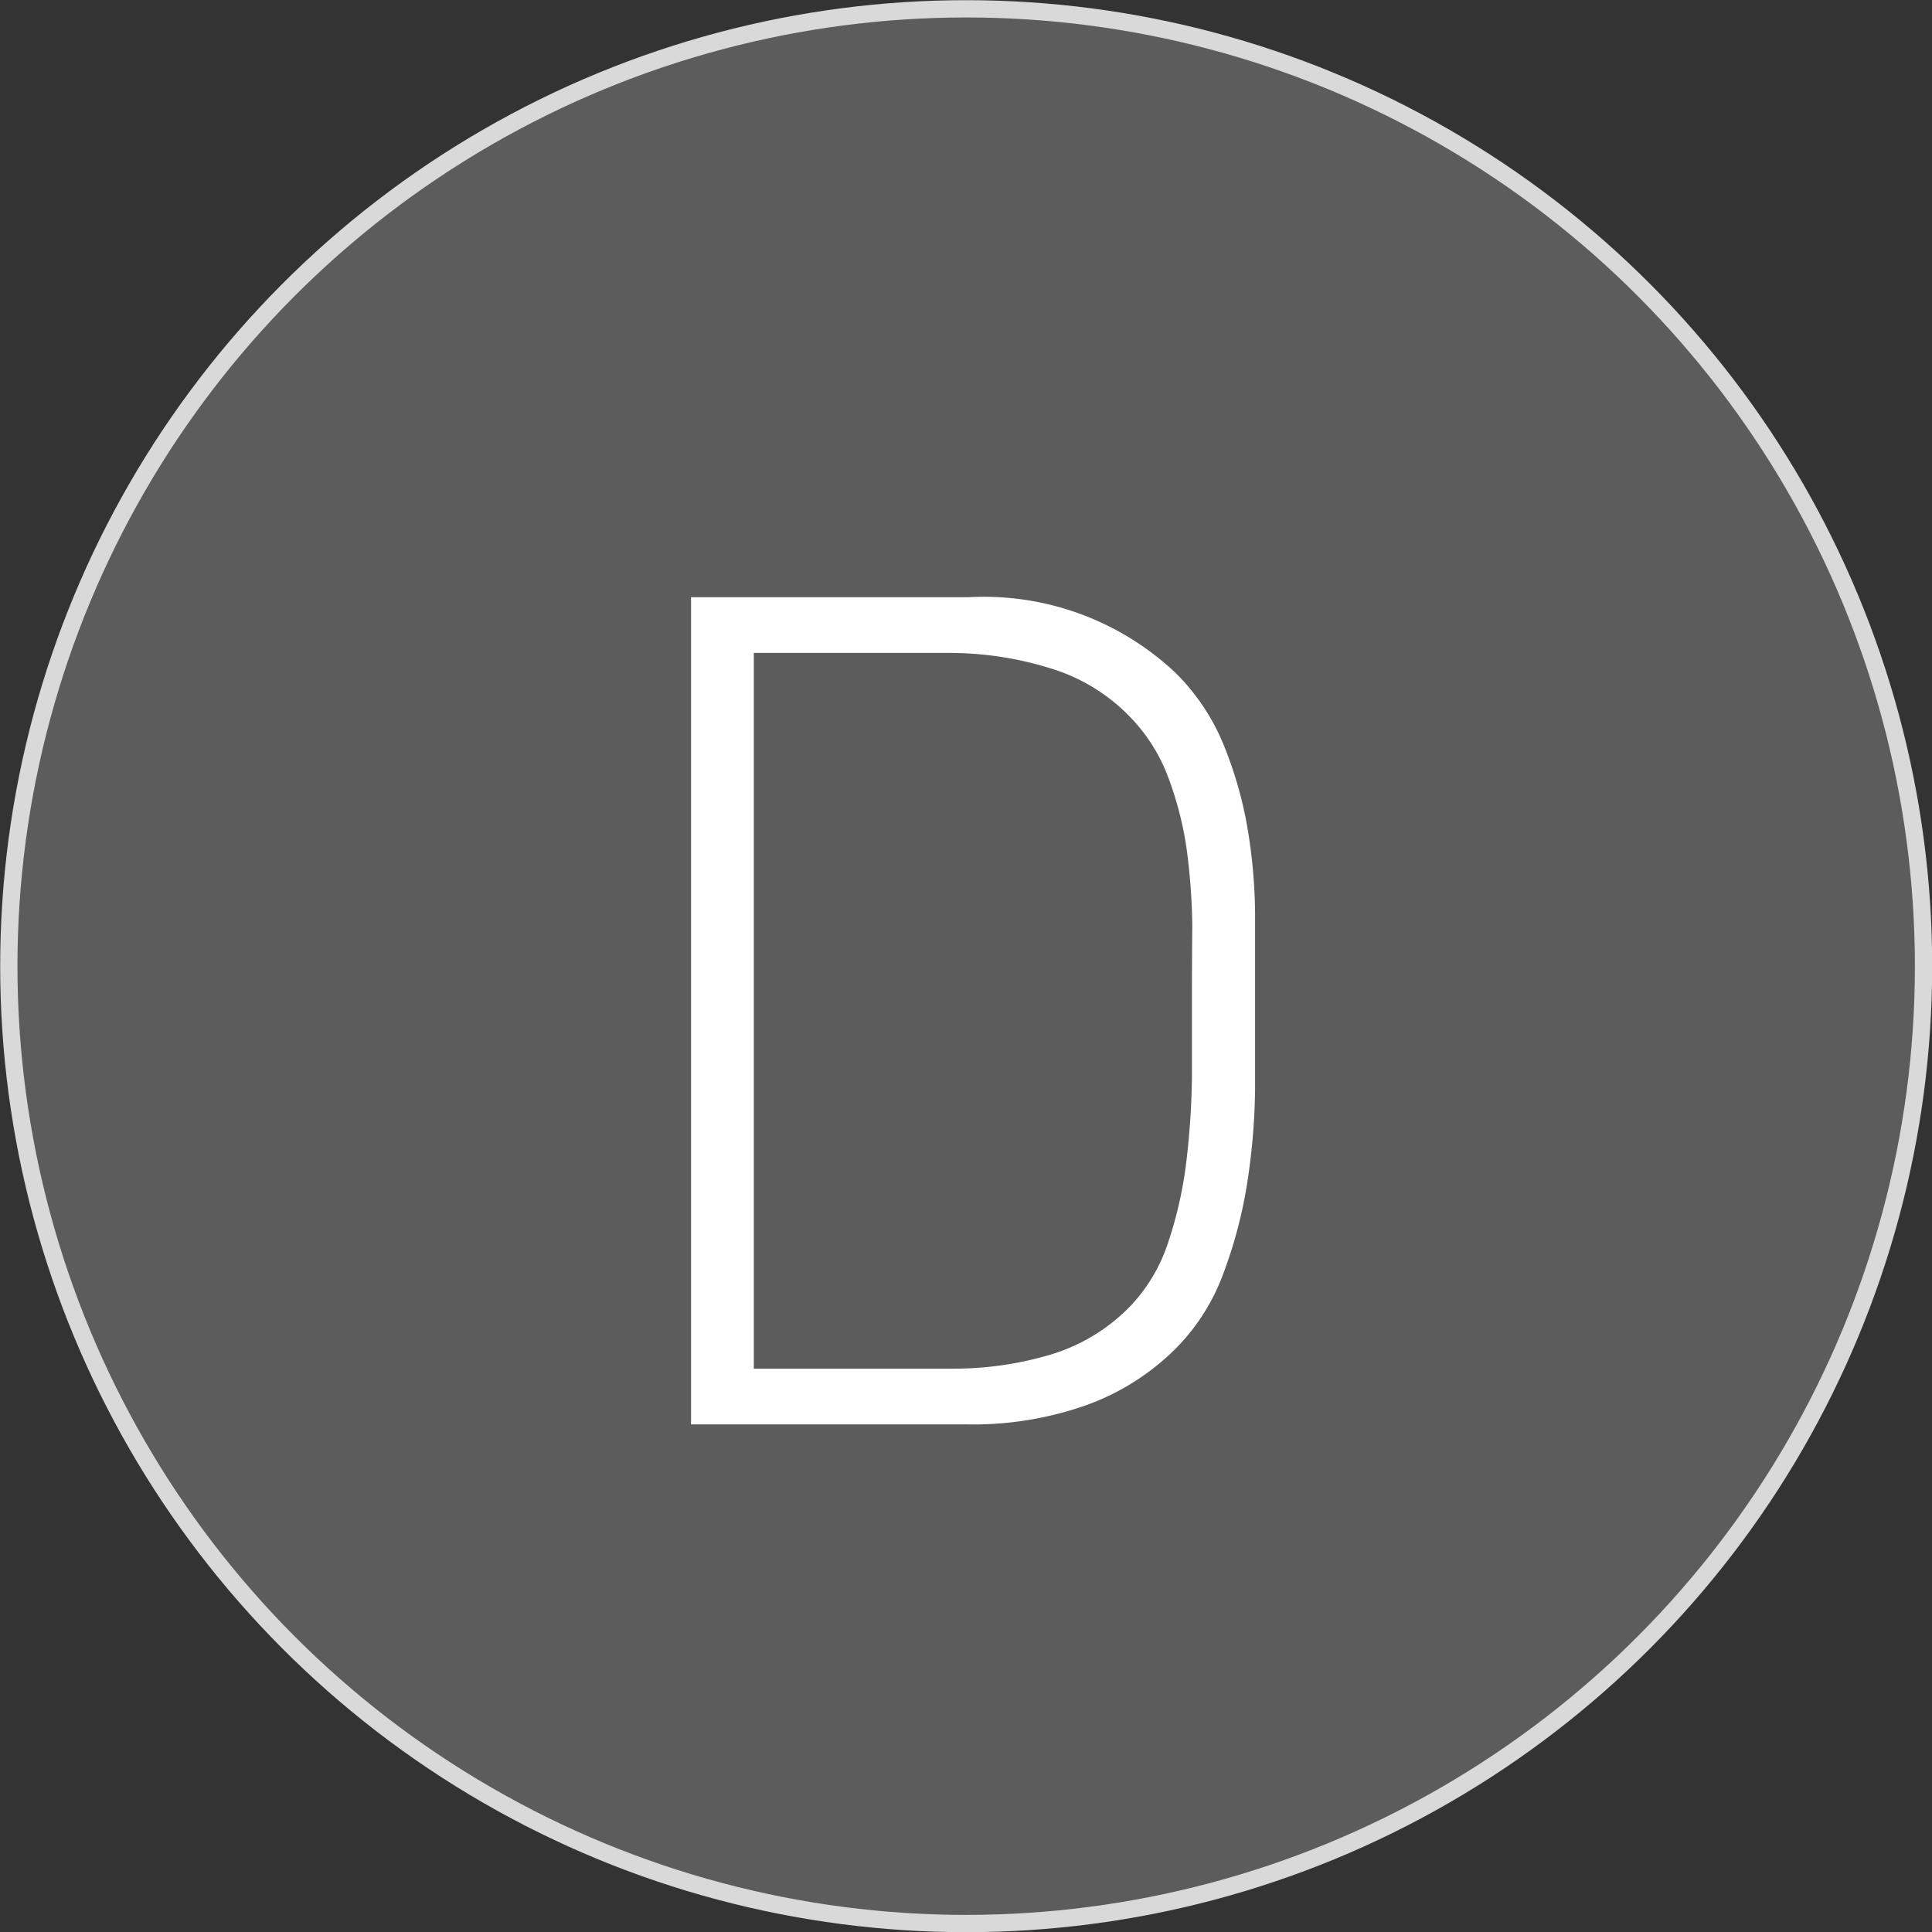
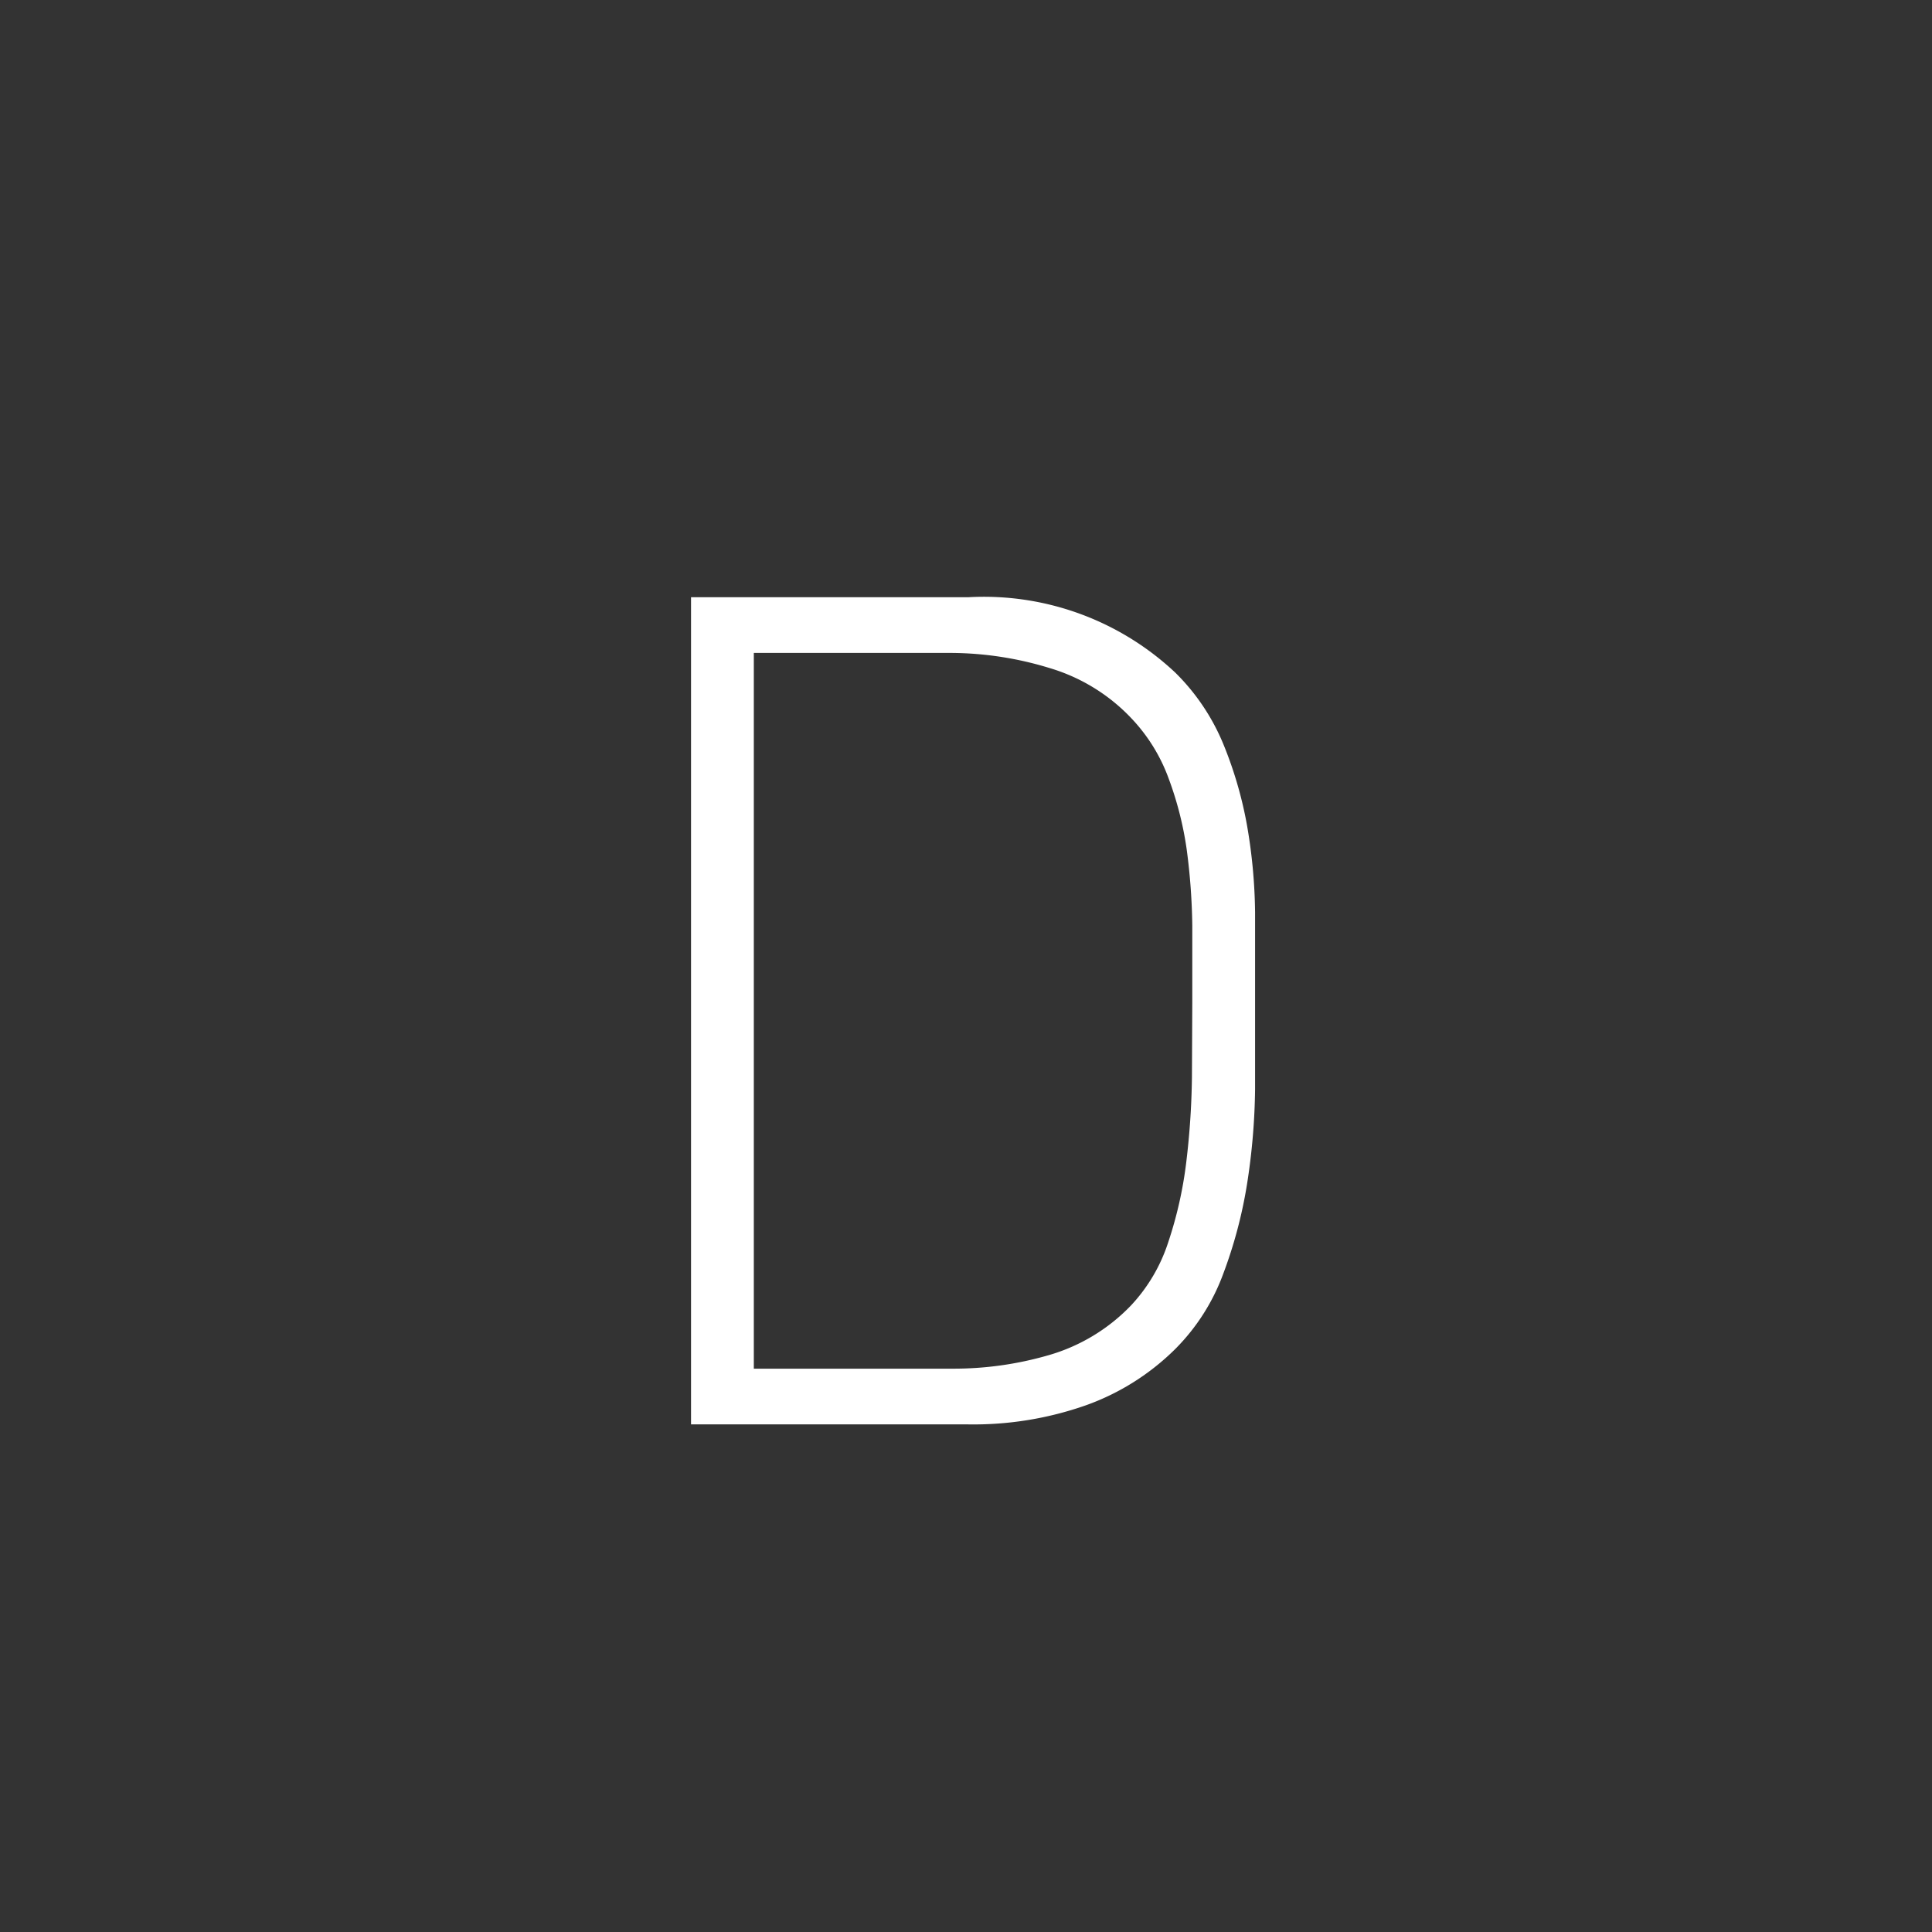
<svg xmlns="http://www.w3.org/2000/svg" width="54.77" height="54.77" viewBox="0 0 54.77 54.77">
  <rect x="0" y="0" width="54.77" height="54.77" fill="#333333" stroke="none" />
  <defs>
    <style>.cls-1,.cls-2{fill:#fff;}.cls-1{fill-opacity:0.2;stroke:#d9d9da;stroke-miterlimit:10;stroke-width:0.49px;}</style>
  </defs>
  <title>txt_mark_d</title>
  <g id="商品">
-     <circle class="cls-1" cx="27.39" cy="27.39" r="27.14" />
-     <path class="cls-2" d="M35.58 30.88a18.47 18.47 0 0 1-.23 2.7 13.08 13.08 0 0 1-.68 2.55 5.89 5.89 0 0 1-1.35 2.11 6.88 6.88 0 0 1-2.54 1.6 9.61 9.61 0 0 1-3.33.54h-7.86v-23.45h7.87a7.92 7.92 0 0 1 5.86 2.14 6.12 6.12 0 0 1 1.35 2 11.33 11.33 0 0 1 .68 2.32 15.24 15.24 0 0 1 .23 2.47v5.02zm-1.78-4.64a17.86 17.86 0 0 0-.16-2.17 9.63 9.63 0 0 0-.51-2 4.92 4.92 0 0 0-1.05-1.7 5.24 5.24 0 0 0-2.32-1.43 9.65 9.65 0 0 0-2.76-.43h-5.63v20.29h5.63a9.65 9.65 0 0 0 2.72-.38 5.24 5.24 0 0 0 2.35-1.42 4.77 4.77 0 0 0 1.05-1.79 11.46 11.46 0 0 0 .51-2.27 22.2 22.2 0 0 0 .16-2.4q0-1.2 0-2.19t.01-2.11z" />
+     <path class="cls-2" d="M35.58 30.88a18.47 18.47 0 0 1-.23 2.7 13.08 13.08 0 0 1-.68 2.55 5.89 5.89 0 0 1-1.35 2.11 6.88 6.88 0 0 1-2.54 1.6 9.61 9.61 0 0 1-3.33.54h-7.86v-23.45h7.87a7.92 7.92 0 0 1 5.86 2.14 6.12 6.12 0 0 1 1.35 2 11.33 11.33 0 0 1 .68 2.32 15.24 15.24 0 0 1 .23 2.47v5.02zm-1.78-4.64a17.86 17.86 0 0 0-.16-2.17 9.63 9.63 0 0 0-.51-2 4.92 4.92 0 0 0-1.05-1.7 5.24 5.24 0 0 0-2.32-1.43 9.65 9.65 0 0 0-2.76-.43h-5.63v20.29h5.63a9.65 9.65 0 0 0 2.72-.38 5.24 5.24 0 0 0 2.35-1.42 4.77 4.77 0 0 0 1.05-1.79 11.46 11.46 0 0 0 .51-2.27 22.2 22.2 0 0 0 .16-2.4t.01-2.11z" />
  </g>
</svg>